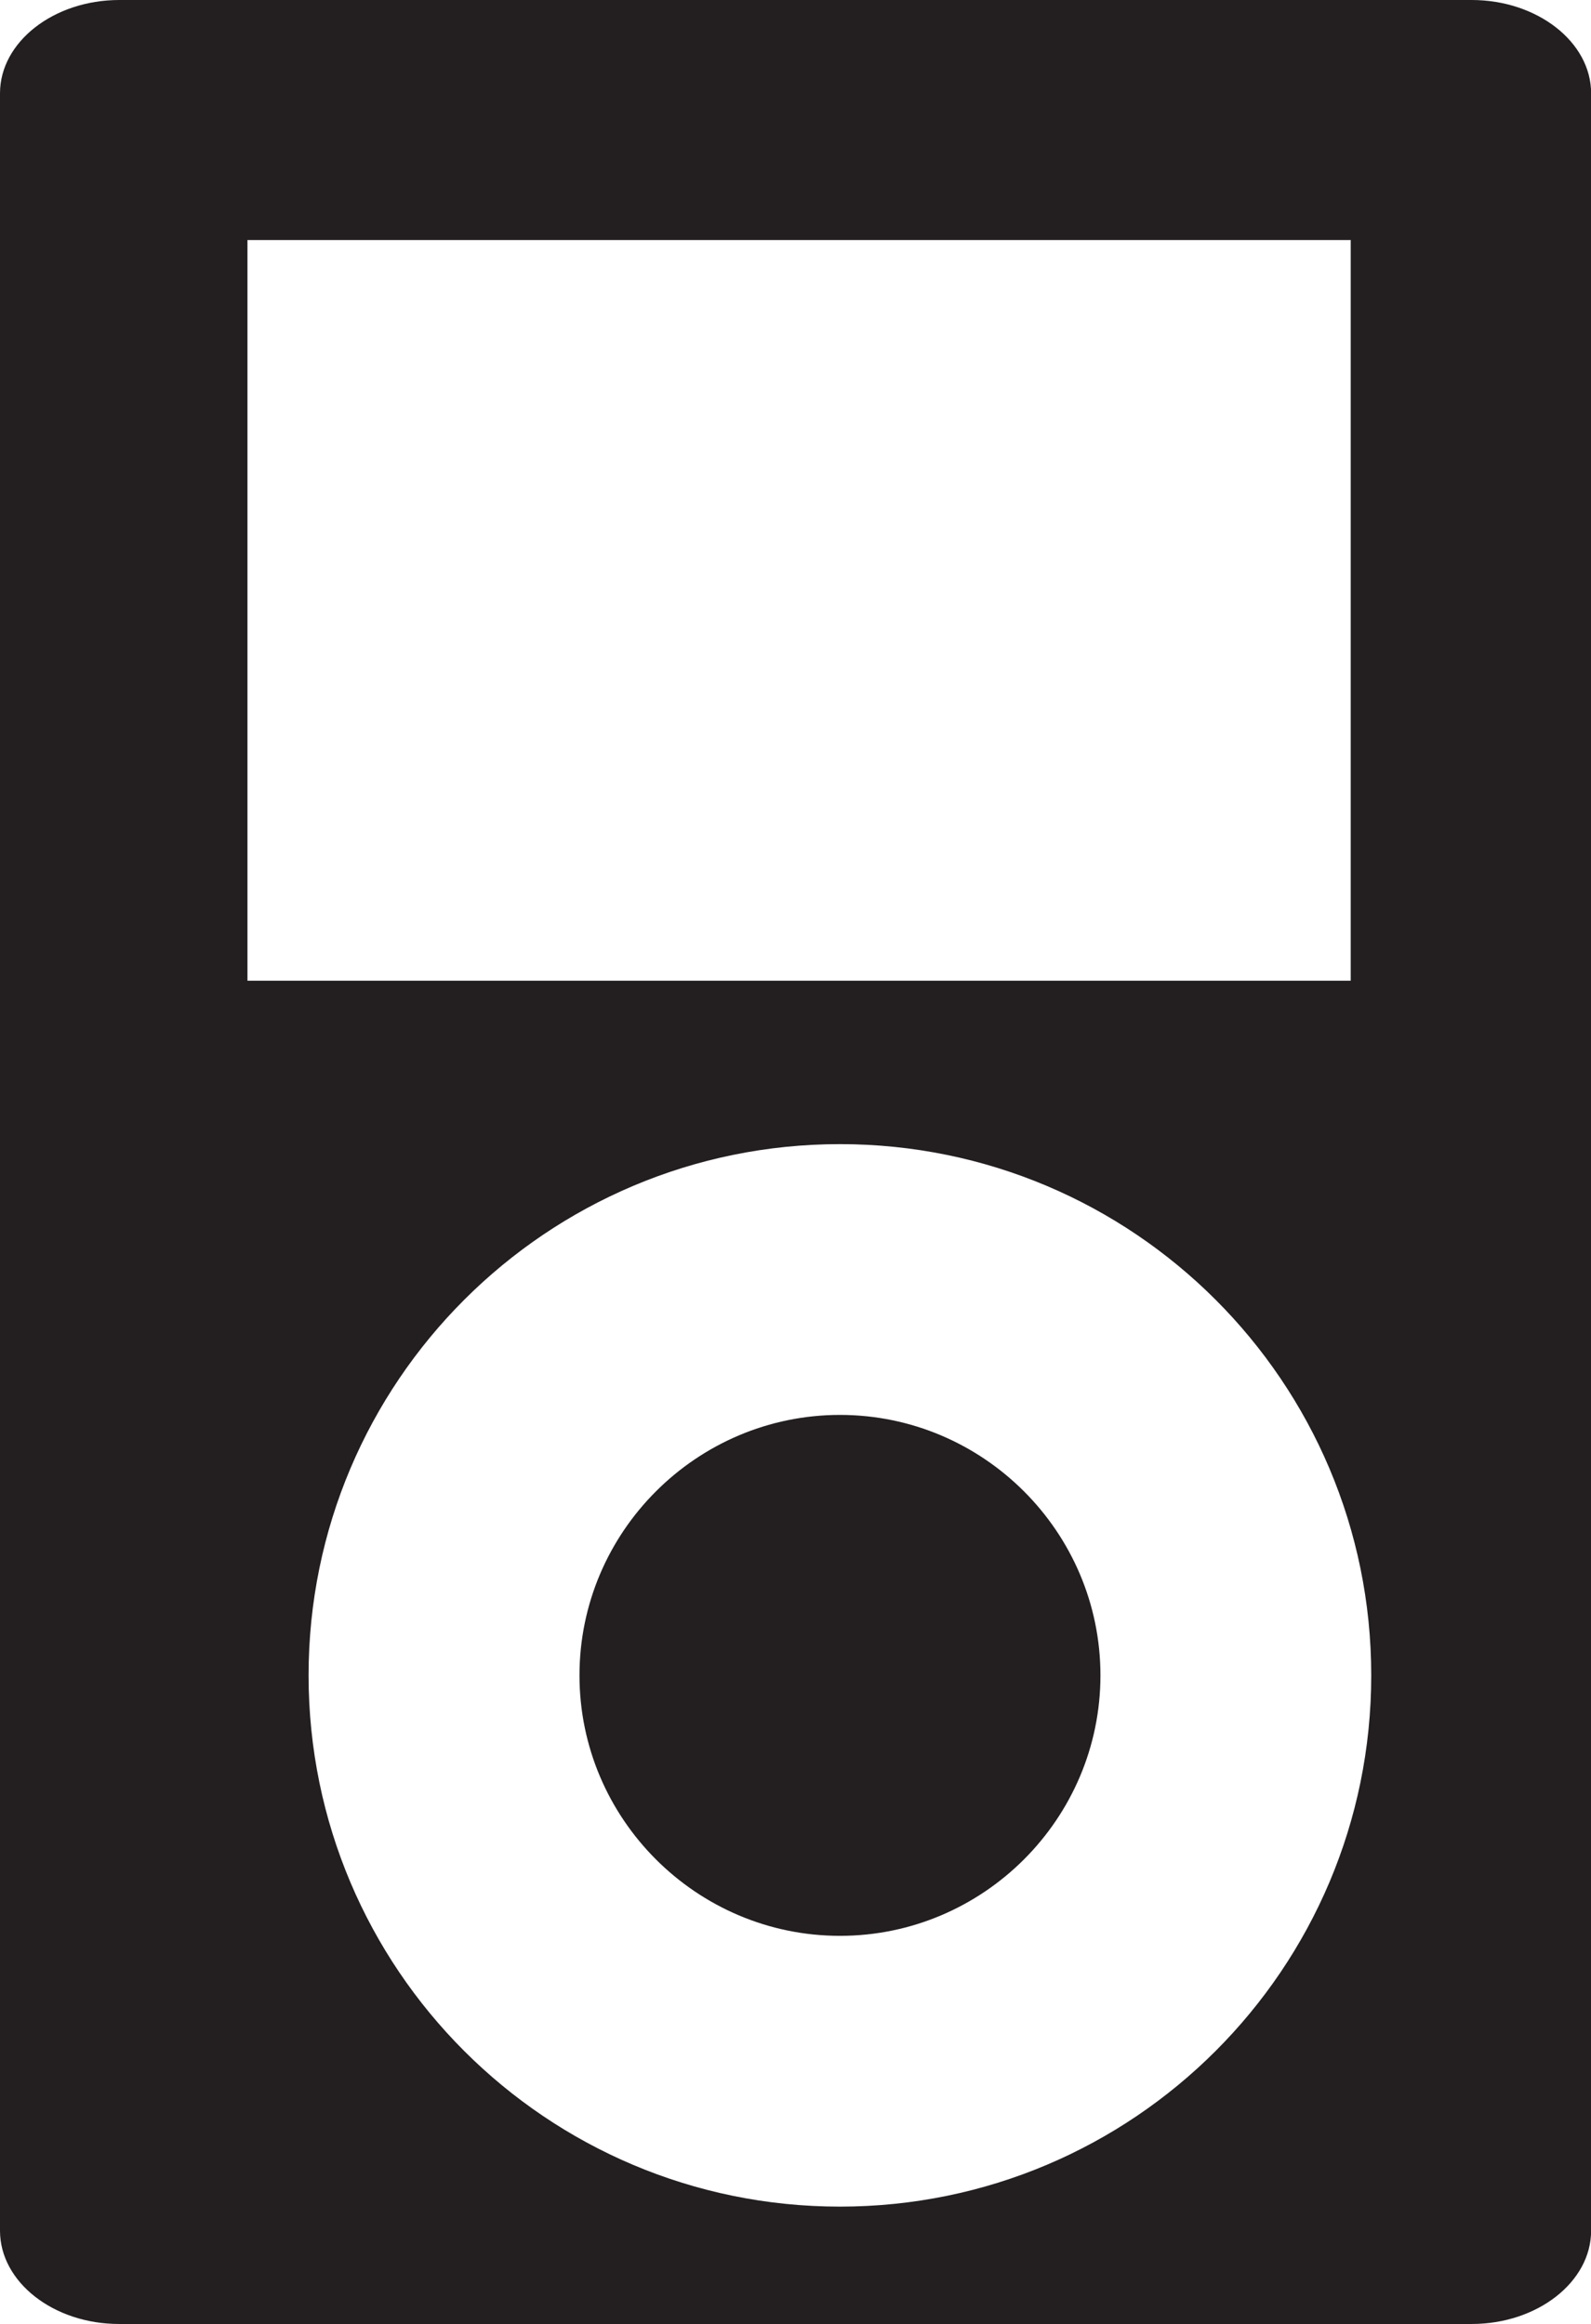
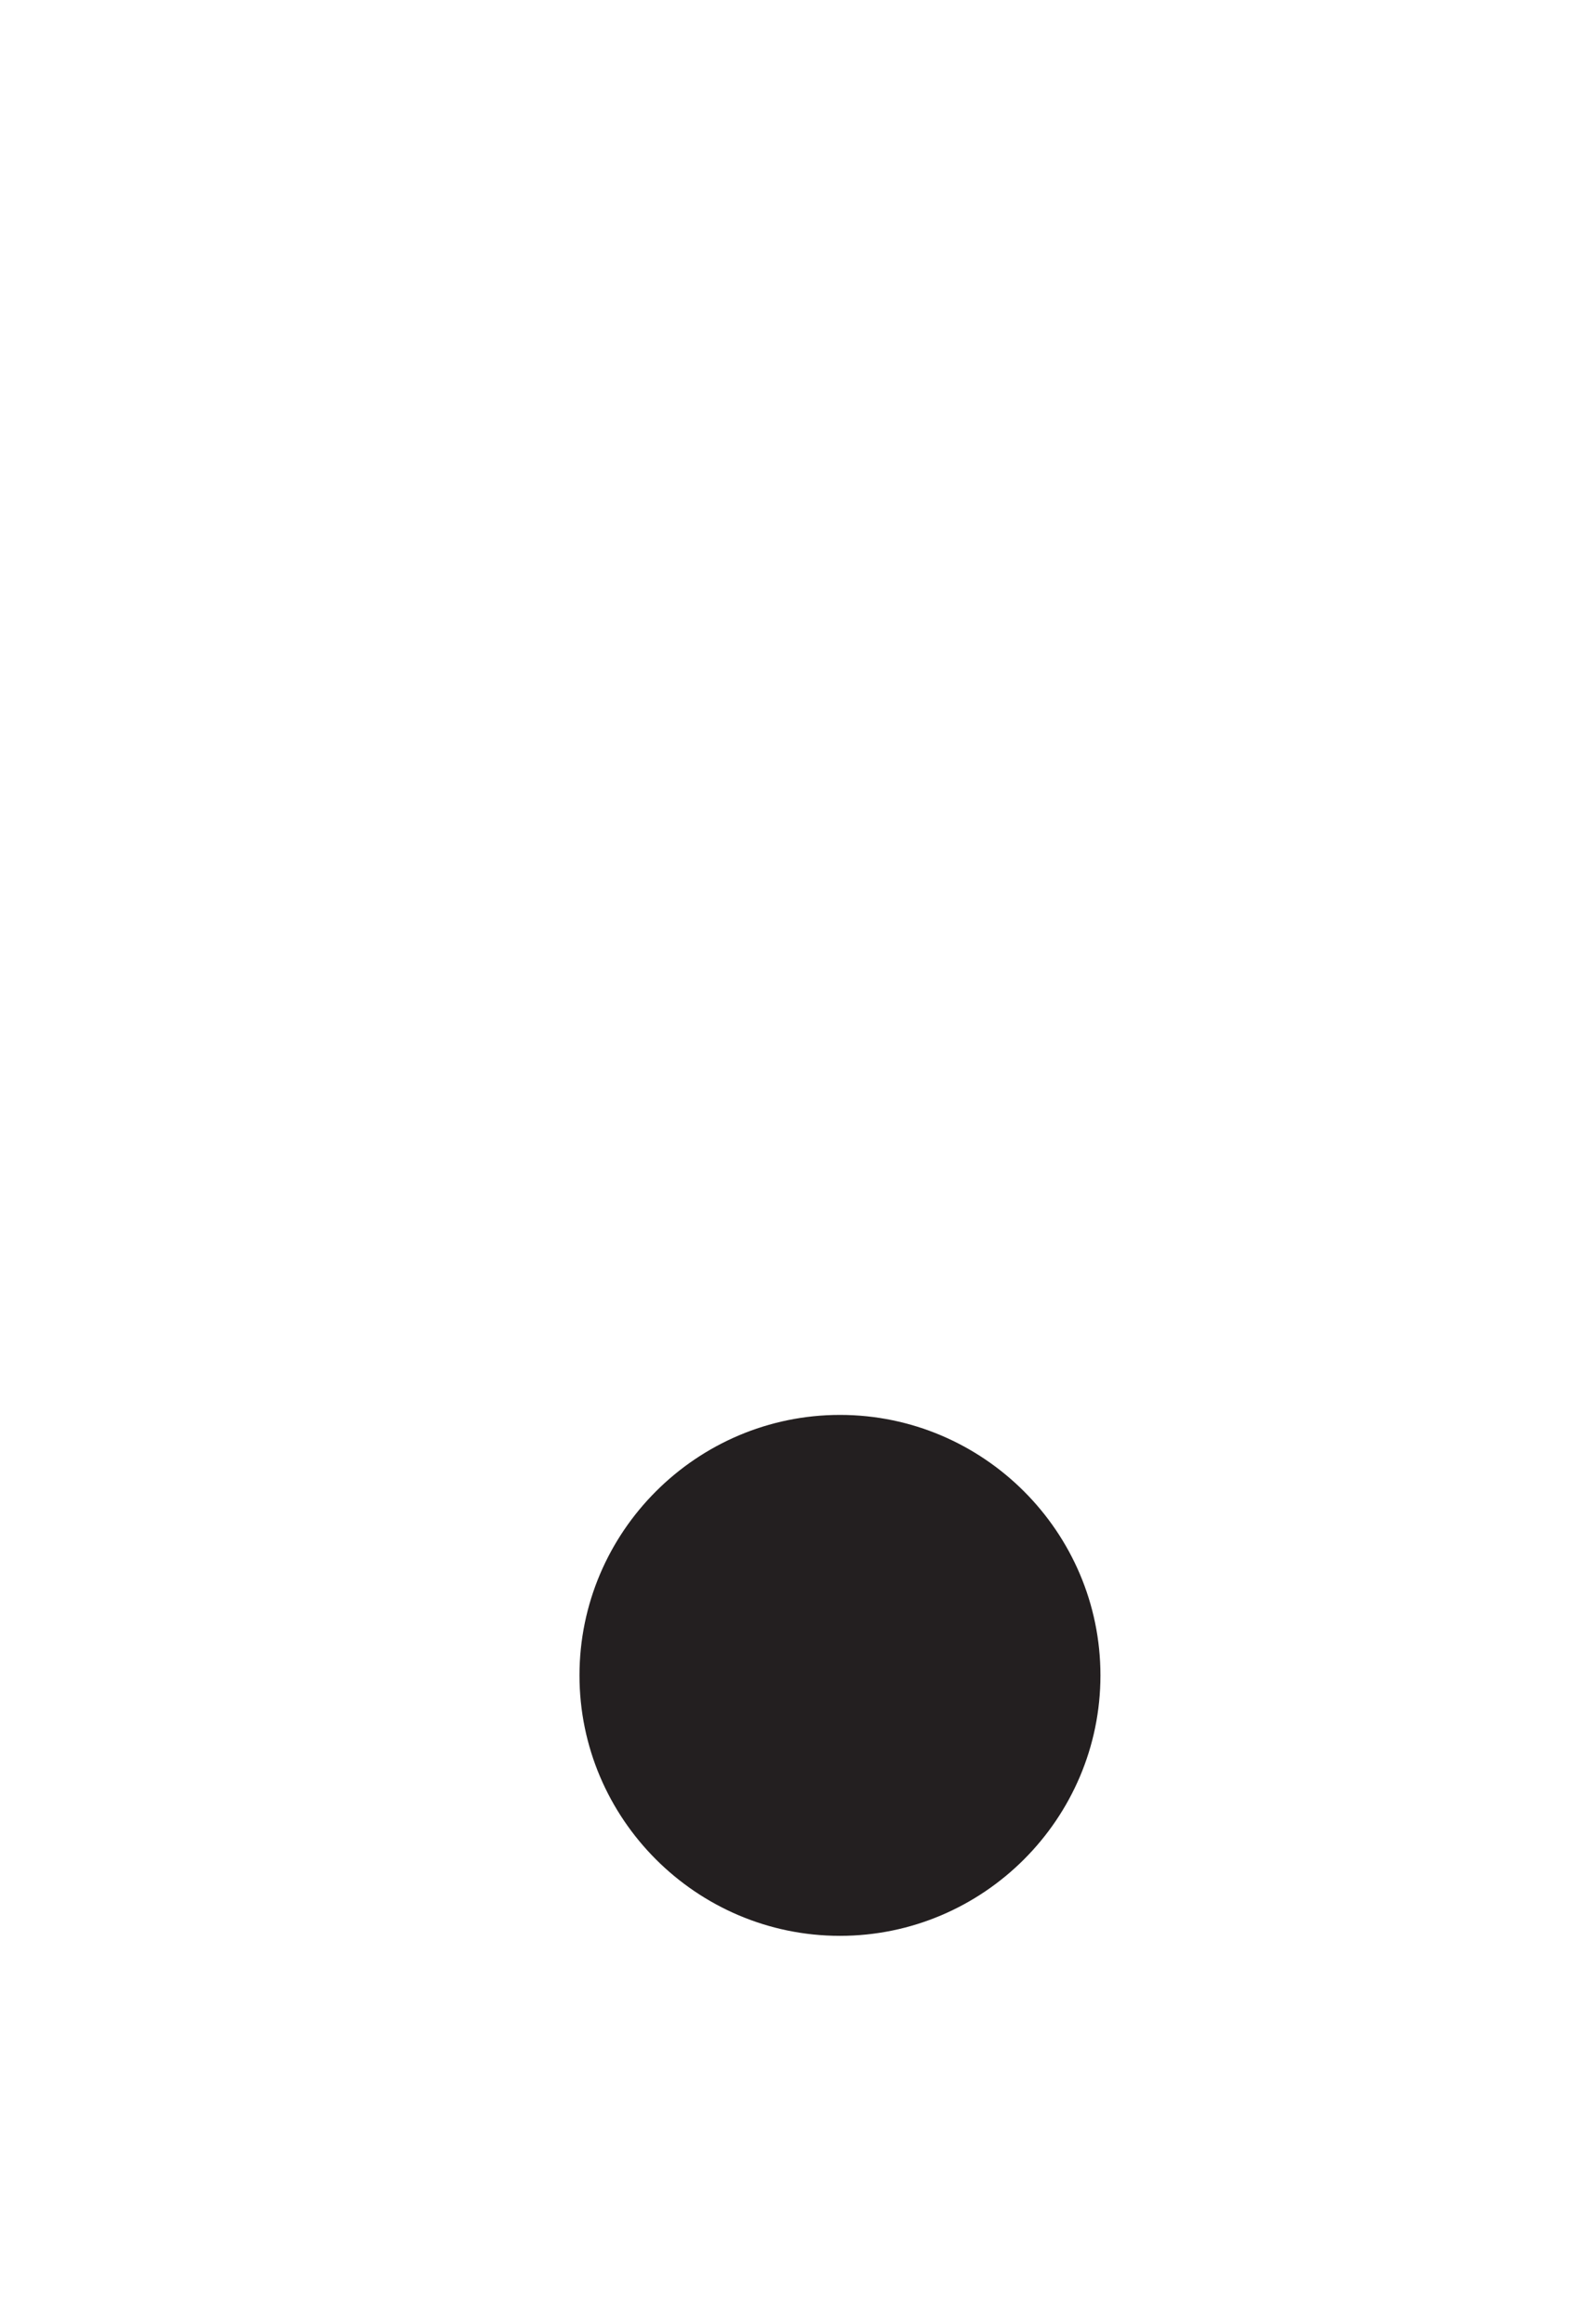
<svg xmlns="http://www.w3.org/2000/svg" height="21.406px" id="Capa_1" style="enable-background:new 0 0 14.653 21.406;" version="1.1" viewBox="0 0 14.653 21.406" width="14.653px" xml:space="preserve">
  <g>
-     <path d="M1.099,0h12.455c0.604,0,1.1,0.387,1.1,0.859v19.687   c0,0.472-0.495,0.859-1.1,0.859H1.099C0.494,21.406,0,21.019,0,20.546V0.859C0,0.387,0.494,0,1.099,0L1.099,0z M2.279,2.211v6.822   H12.44V2.211H2.279L2.279,2.211z M7.736,10.538c-2.702,0-4.894,2.191-4.894,4.893c0,2.702,2.191,4.893,4.894,4.893   c2.701,0,4.893-2.191,4.893-4.893C12.629,12.729,10.438,10.538,7.736,10.538z" style="fill-rule:evenodd;clip-rule:evenodd;fill:#231F20;" />
    <path d="M7.736,17.83c1.321,0,2.399-1.078,2.399-2.399   c0-1.321-1.078-2.399-2.399-2.399s-2.399,1.078-2.399,2.399C5.337,16.752,6.415,17.83,7.736,17.83z" style="fill-rule:evenodd;clip-rule:evenodd;fill:#231F20;" />
  </g>
  <g />
  <g />
  <g />
  <g />
  <g />
  <g />
  <g />
  <g />
  <g />
  <g />
  <g />
  <g />
  <g />
  <g />
  <g />
</svg>